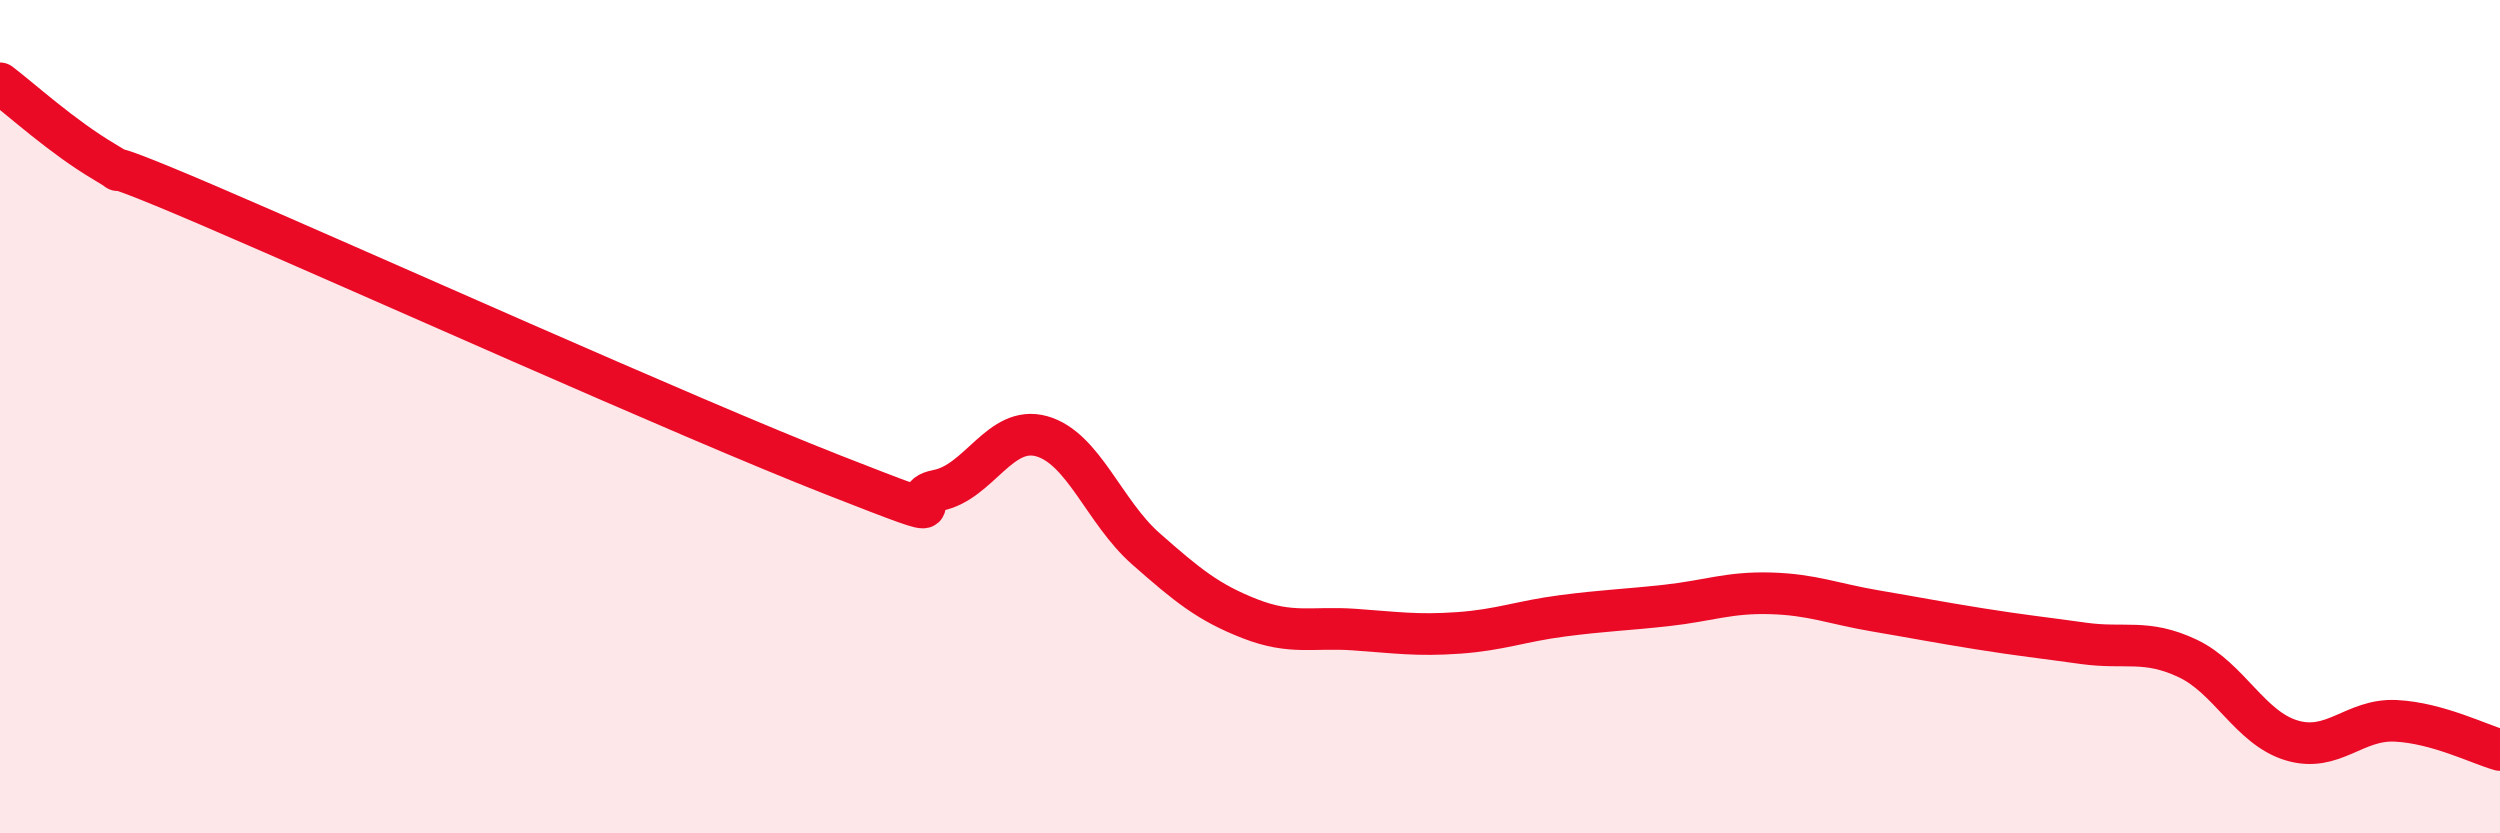
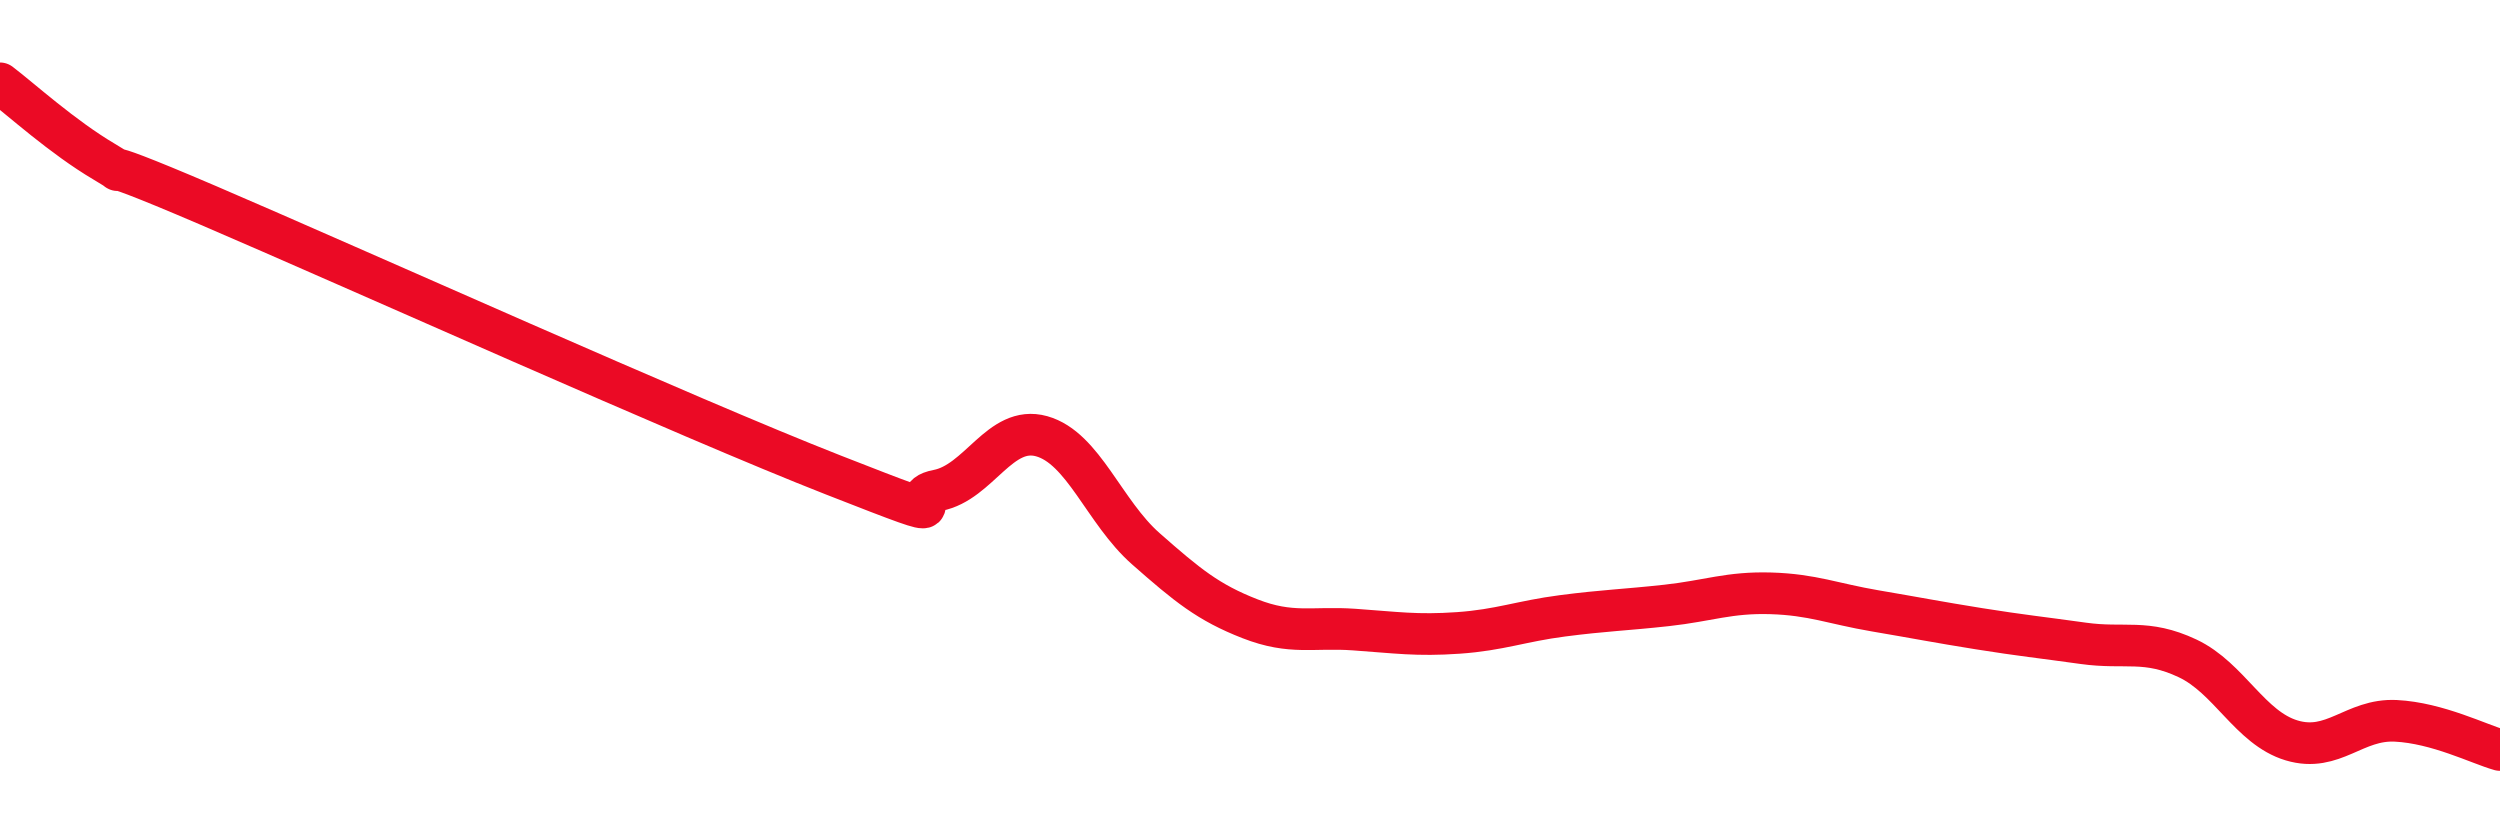
<svg xmlns="http://www.w3.org/2000/svg" width="60" height="20" viewBox="0 0 60 20">
-   <path d="M 0,2 C 0.5,2.38 1.5,3.29 2.5,3.88 C 3.5,4.47 1.5,3.43 5,4.93 C 8.5,6.43 16.5,10.03 20,11.4 C 23.5,12.77 21.5,11.96 22.5,11.77 C 23.5,11.58 24,10.19 25,10.47 C 26,10.75 26.5,12.29 27.5,13.17 C 28.5,14.05 29,14.46 30,14.85 C 31,15.24 31.5,15.04 32.5,15.11 C 33.5,15.18 34,15.26 35,15.19 C 36,15.12 36.5,14.91 37.5,14.78 C 38.5,14.65 39,14.64 40,14.53 C 41,14.42 41.5,14.21 42.5,14.24 C 43.5,14.27 44,14.49 45,14.66 C 46,14.83 46.5,14.93 47.5,15.09 C 48.5,15.25 49,15.3 50,15.44 C 51,15.58 51.5,15.33 52.5,15.8 C 53.5,16.27 54,17.47 55,17.77 C 56,18.07 56.5,17.25 57.5,17.3 C 58.5,17.35 59.5,17.86 60,18L60 20L0 20Z" fill="#EB0A25" opacity="0.1" stroke-linecap="round" stroke-linejoin="round" />
  <path d="M 0,2 C 0.5,2.38 1.5,3.29 2.5,3.88 C 3.5,4.47 1.5,3.43 5,4.93 C 8.5,6.43 16.5,10.03 20,11.4 C 23.5,12.77 21.5,11.96 22.5,11.77 C 23.5,11.58 24,10.19 25,10.47 C 26,10.75 26.5,12.29 27.5,13.17 C 28.5,14.05 29,14.46 30,14.85 C 31,15.24 31.5,15.04 32.5,15.11 C 33.5,15.18 34,15.26 35,15.19 C 36,15.12 36.5,14.91 37.5,14.78 C 38.5,14.65 39,14.64 40,14.53 C 41,14.42 41.5,14.21 42.5,14.24 C 43.5,14.27 44,14.49 45,14.66 C 46,14.83 46.5,14.93 47.5,15.09 C 48.5,15.25 49,15.3 50,15.44 C 51,15.58 51.5,15.33 52.5,15.8 C 53.5,16.27 54,17.47 55,17.77 C 56,18.07 56.5,17.25 57.5,17.3 C 58.5,17.35 59.5,17.86 60,18" stroke="#EB0A25" stroke-width="1" fill="none" stroke-linecap="round" stroke-linejoin="round" />
</svg>